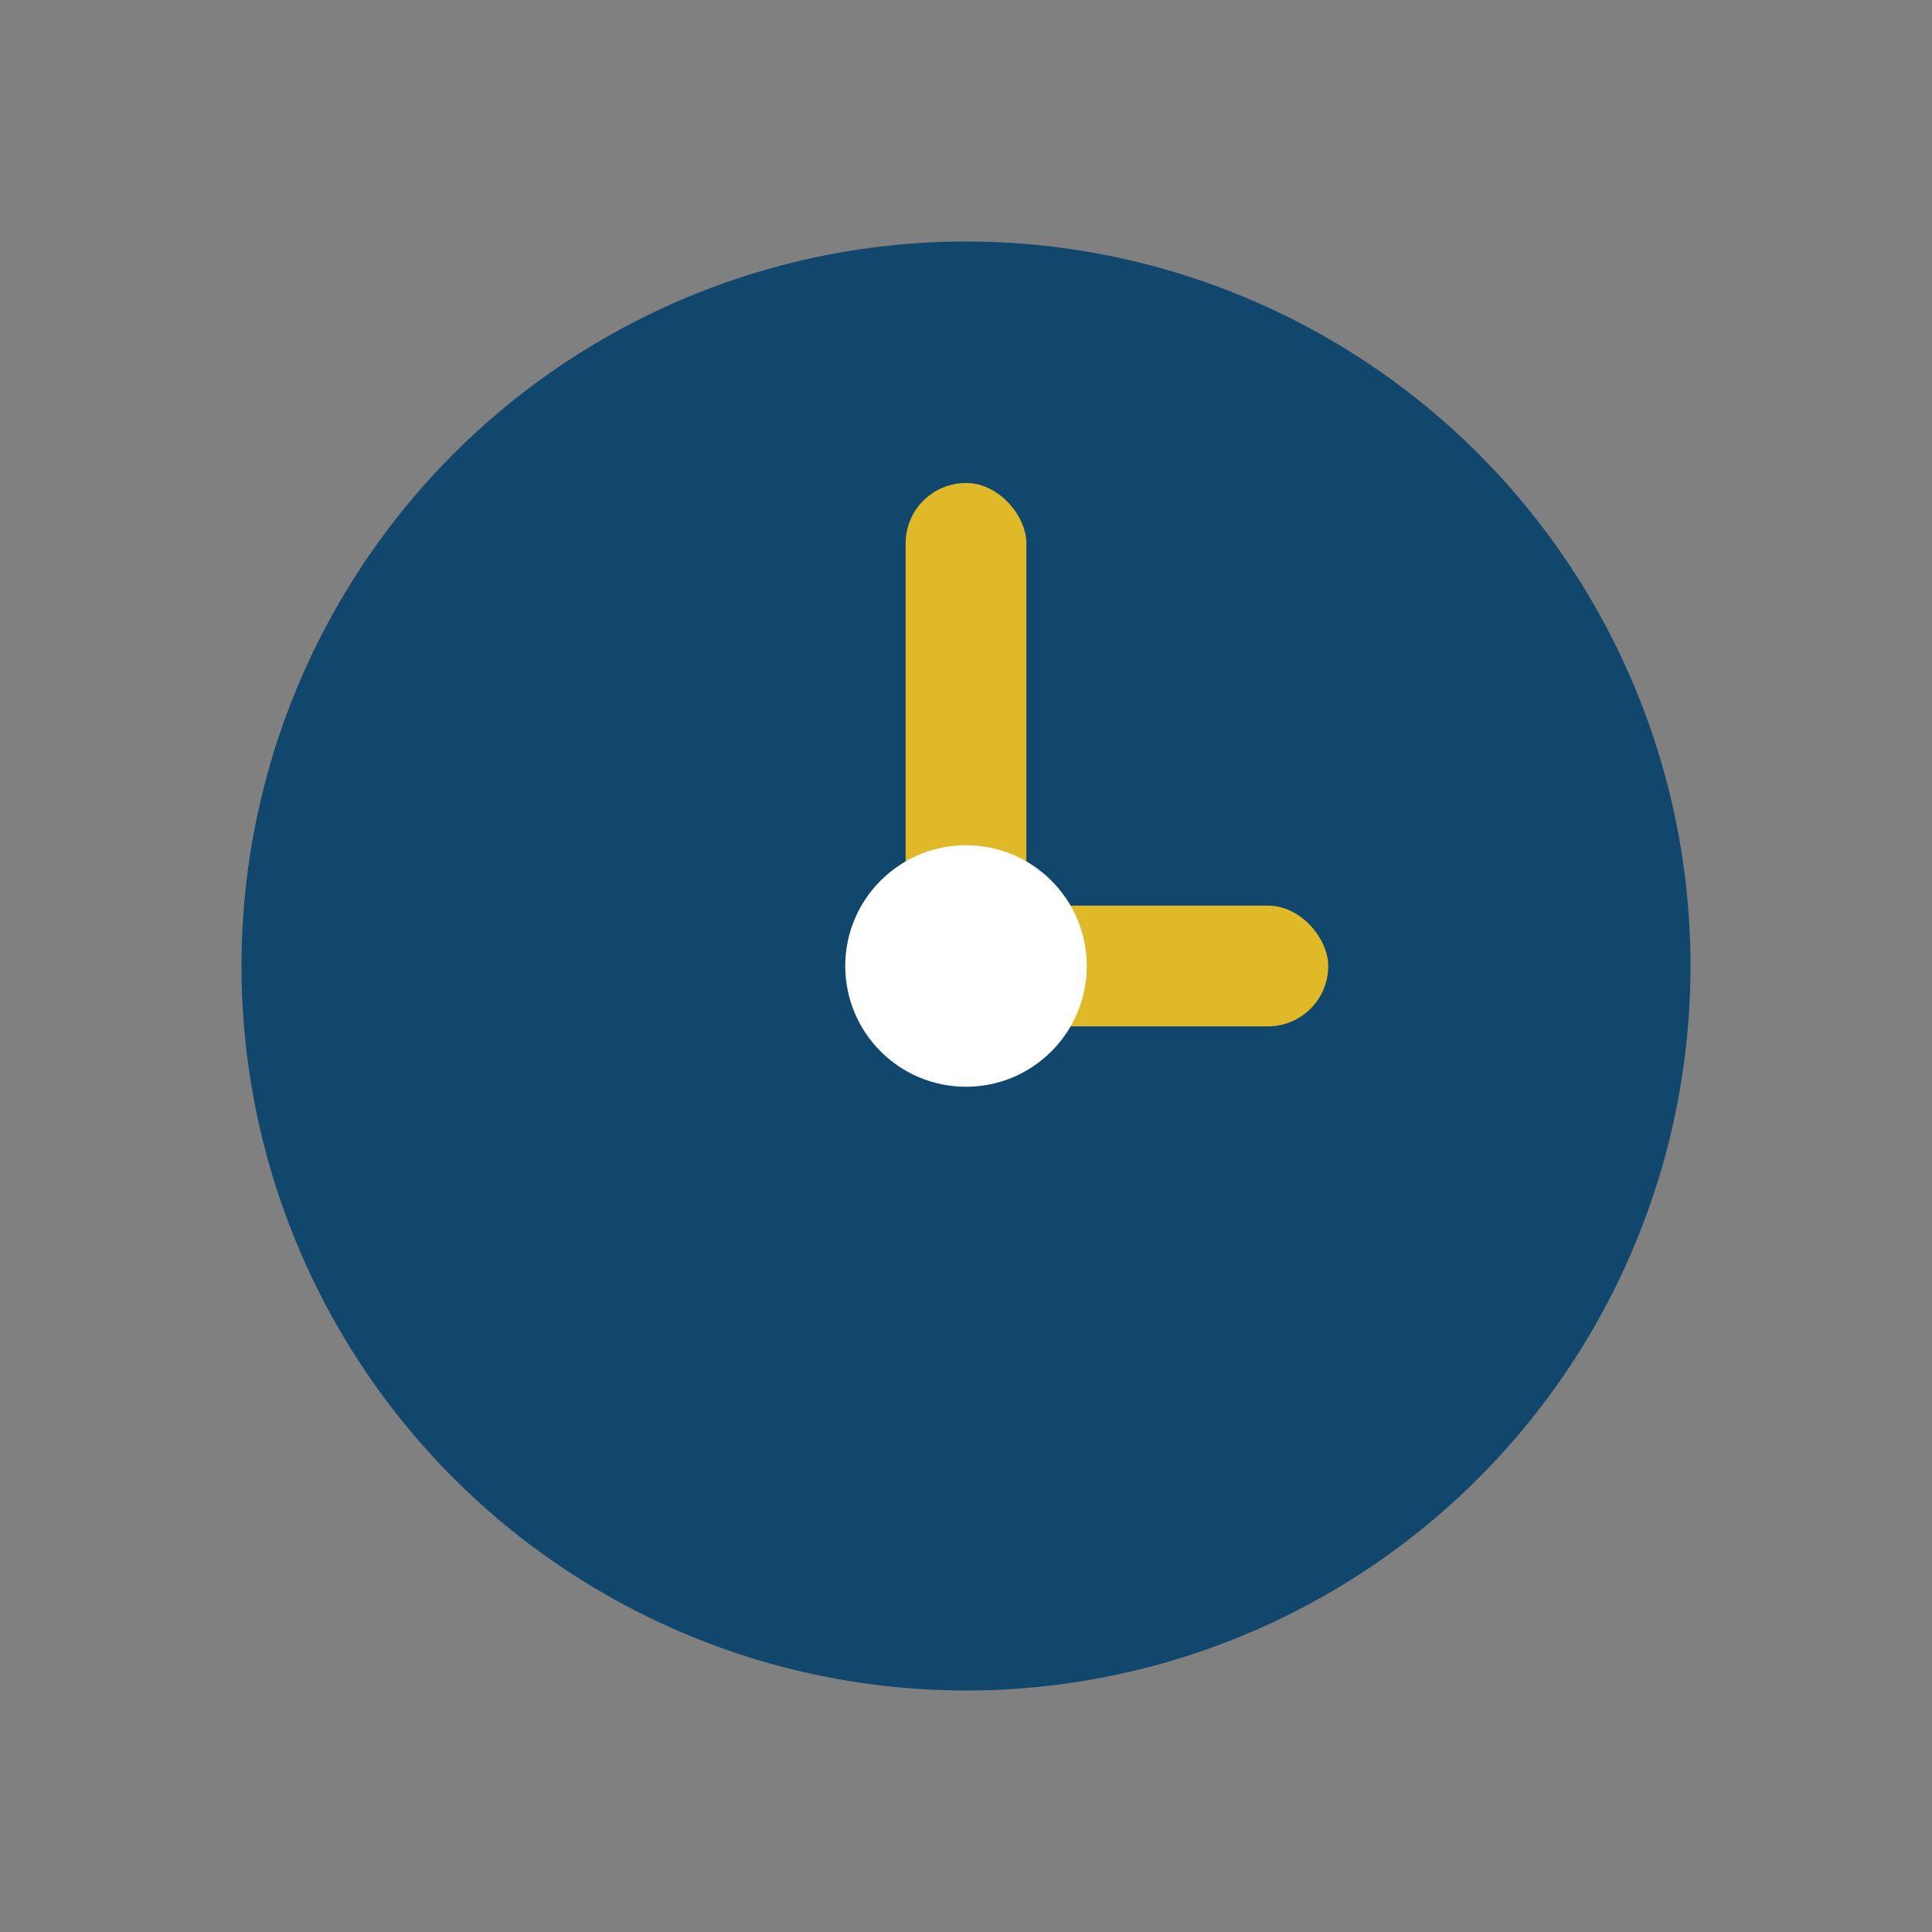
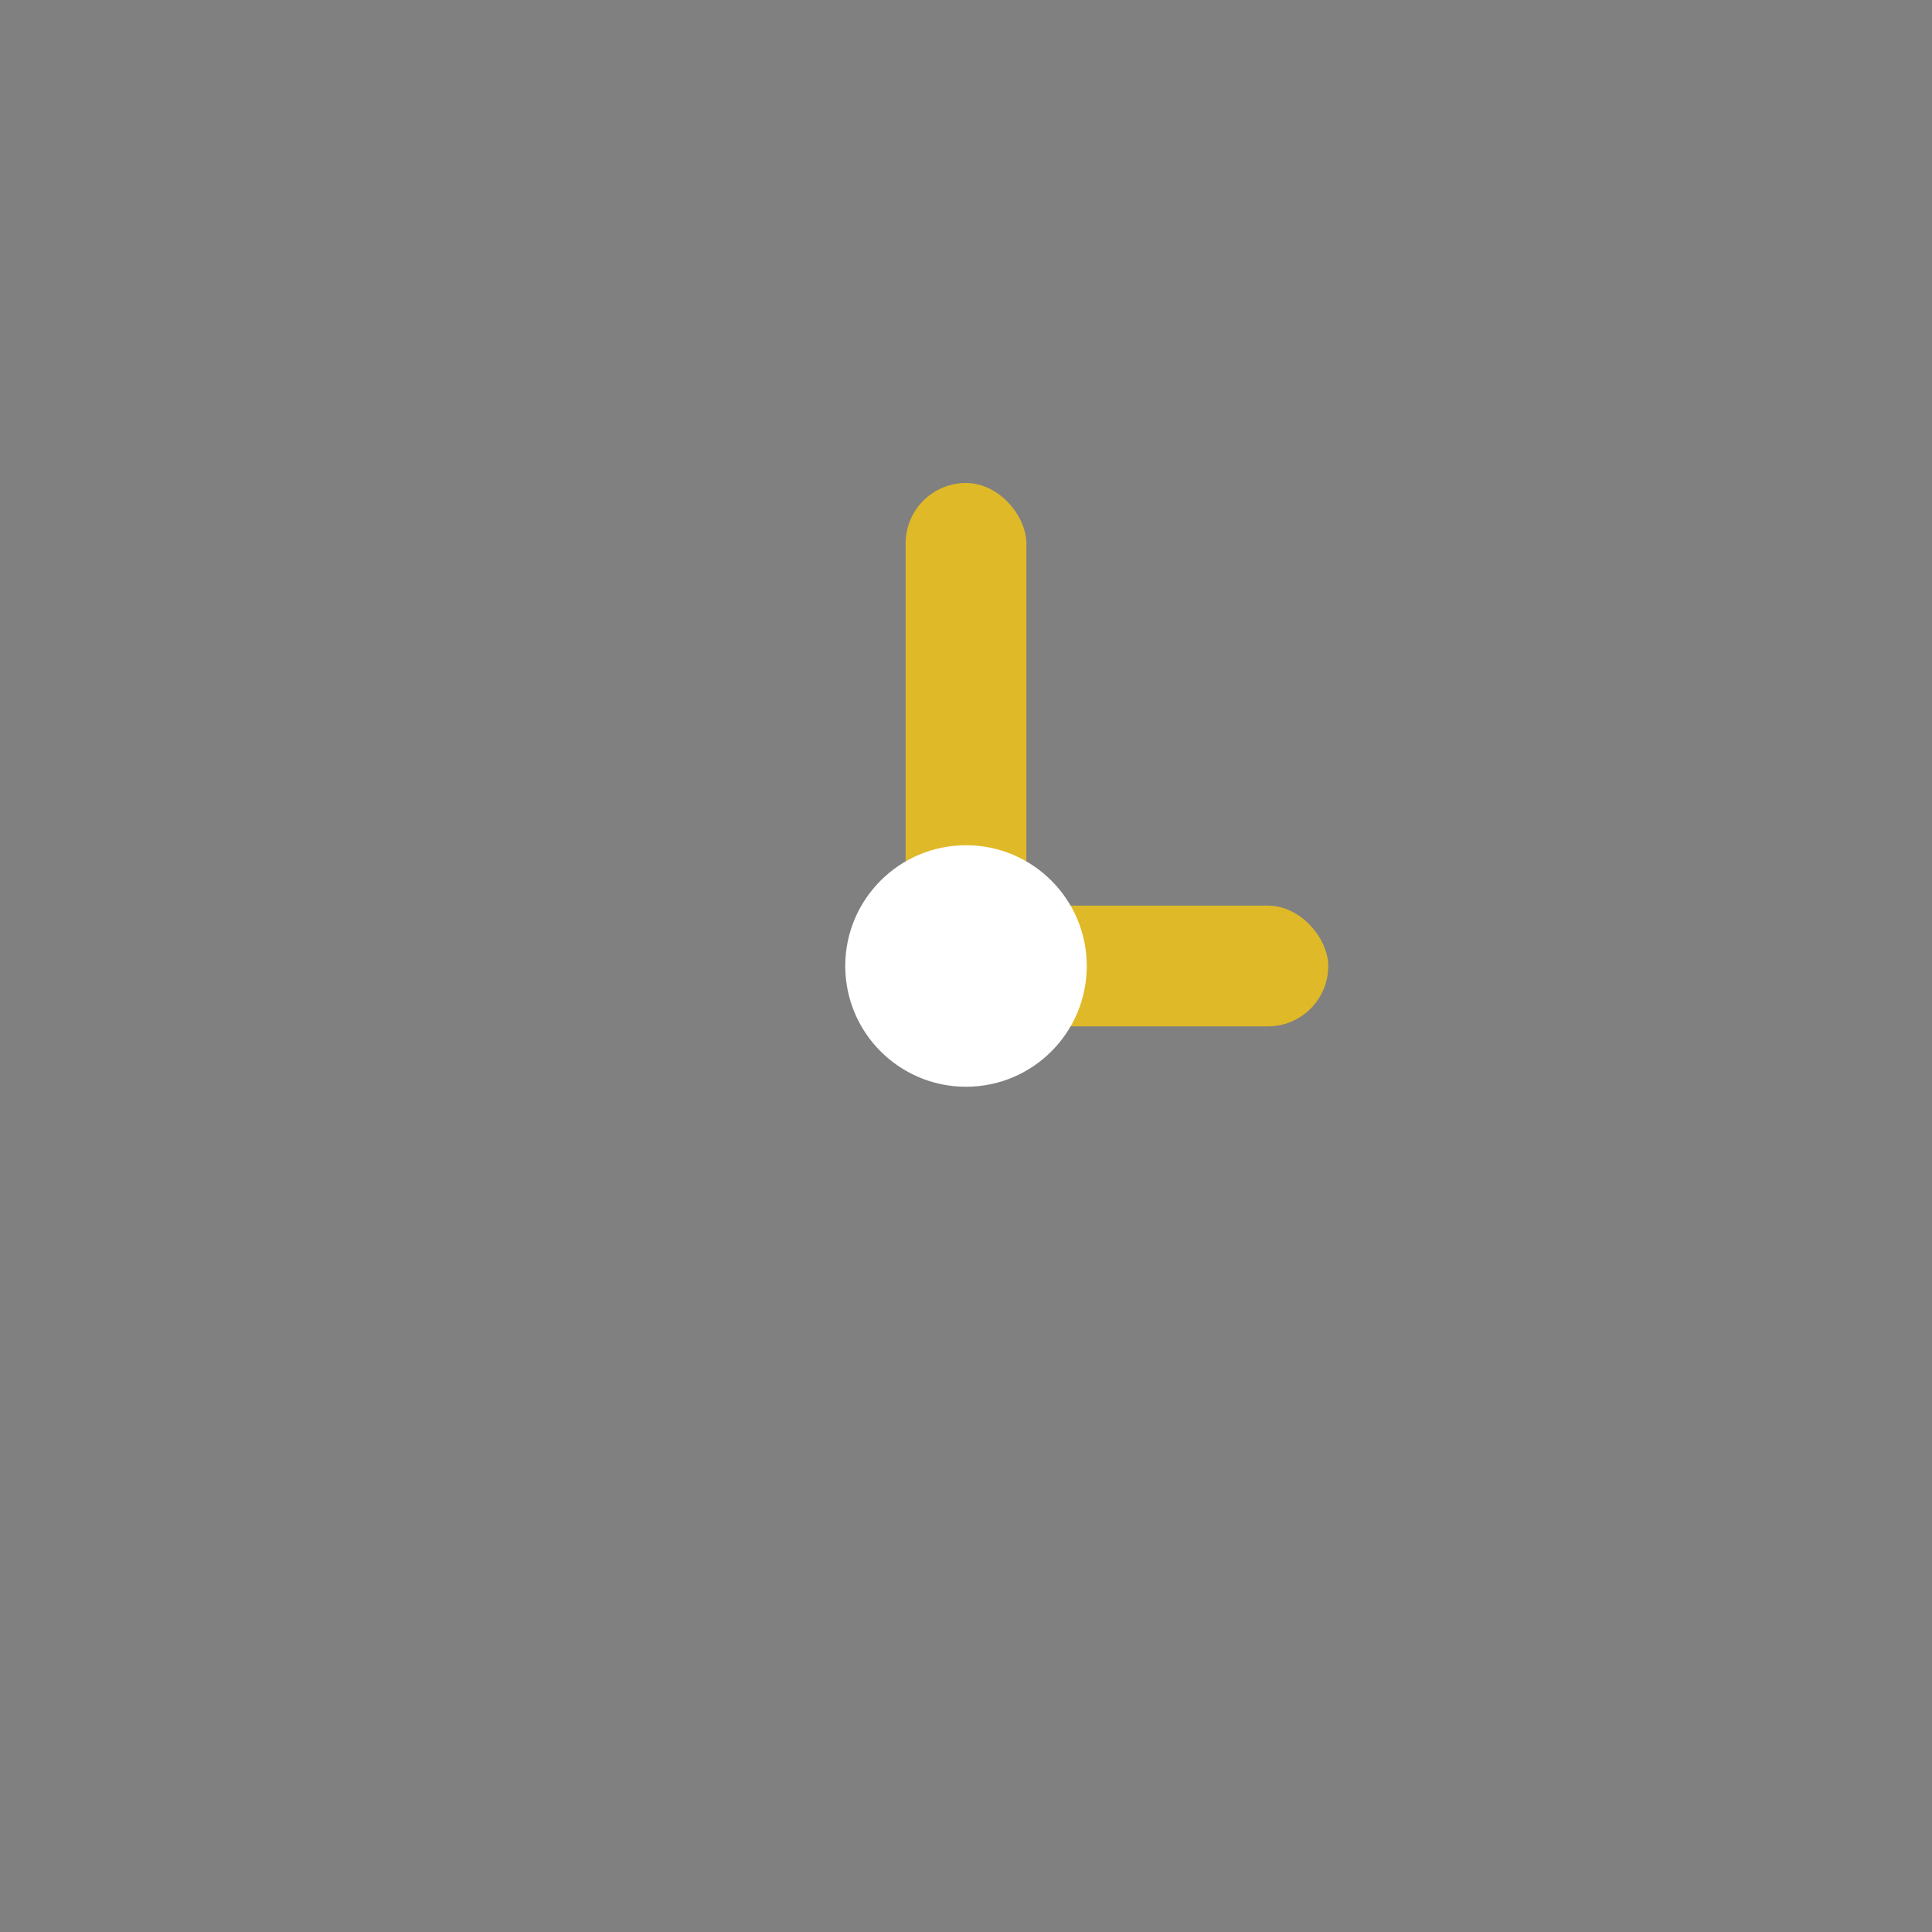
<svg xmlns="http://www.w3.org/2000/svg" width="32" height="32" viewBox="0 0 32 32">
  <rect x="0" y="0" width="32" height="32" fill="#808080" stroke="none" />
-   <circle cx="16" cy="16" r="12" fill="#11466D" />
  <rect x="15" y="8" width="2" height="8" rx="1" fill="#DFB928" />
  <rect x="16" y="15" width="6" height="2" rx="1" fill="#DFB928" />
  <circle cx="16" cy="16" r="2" fill="#FFFFFF" />
</svg>